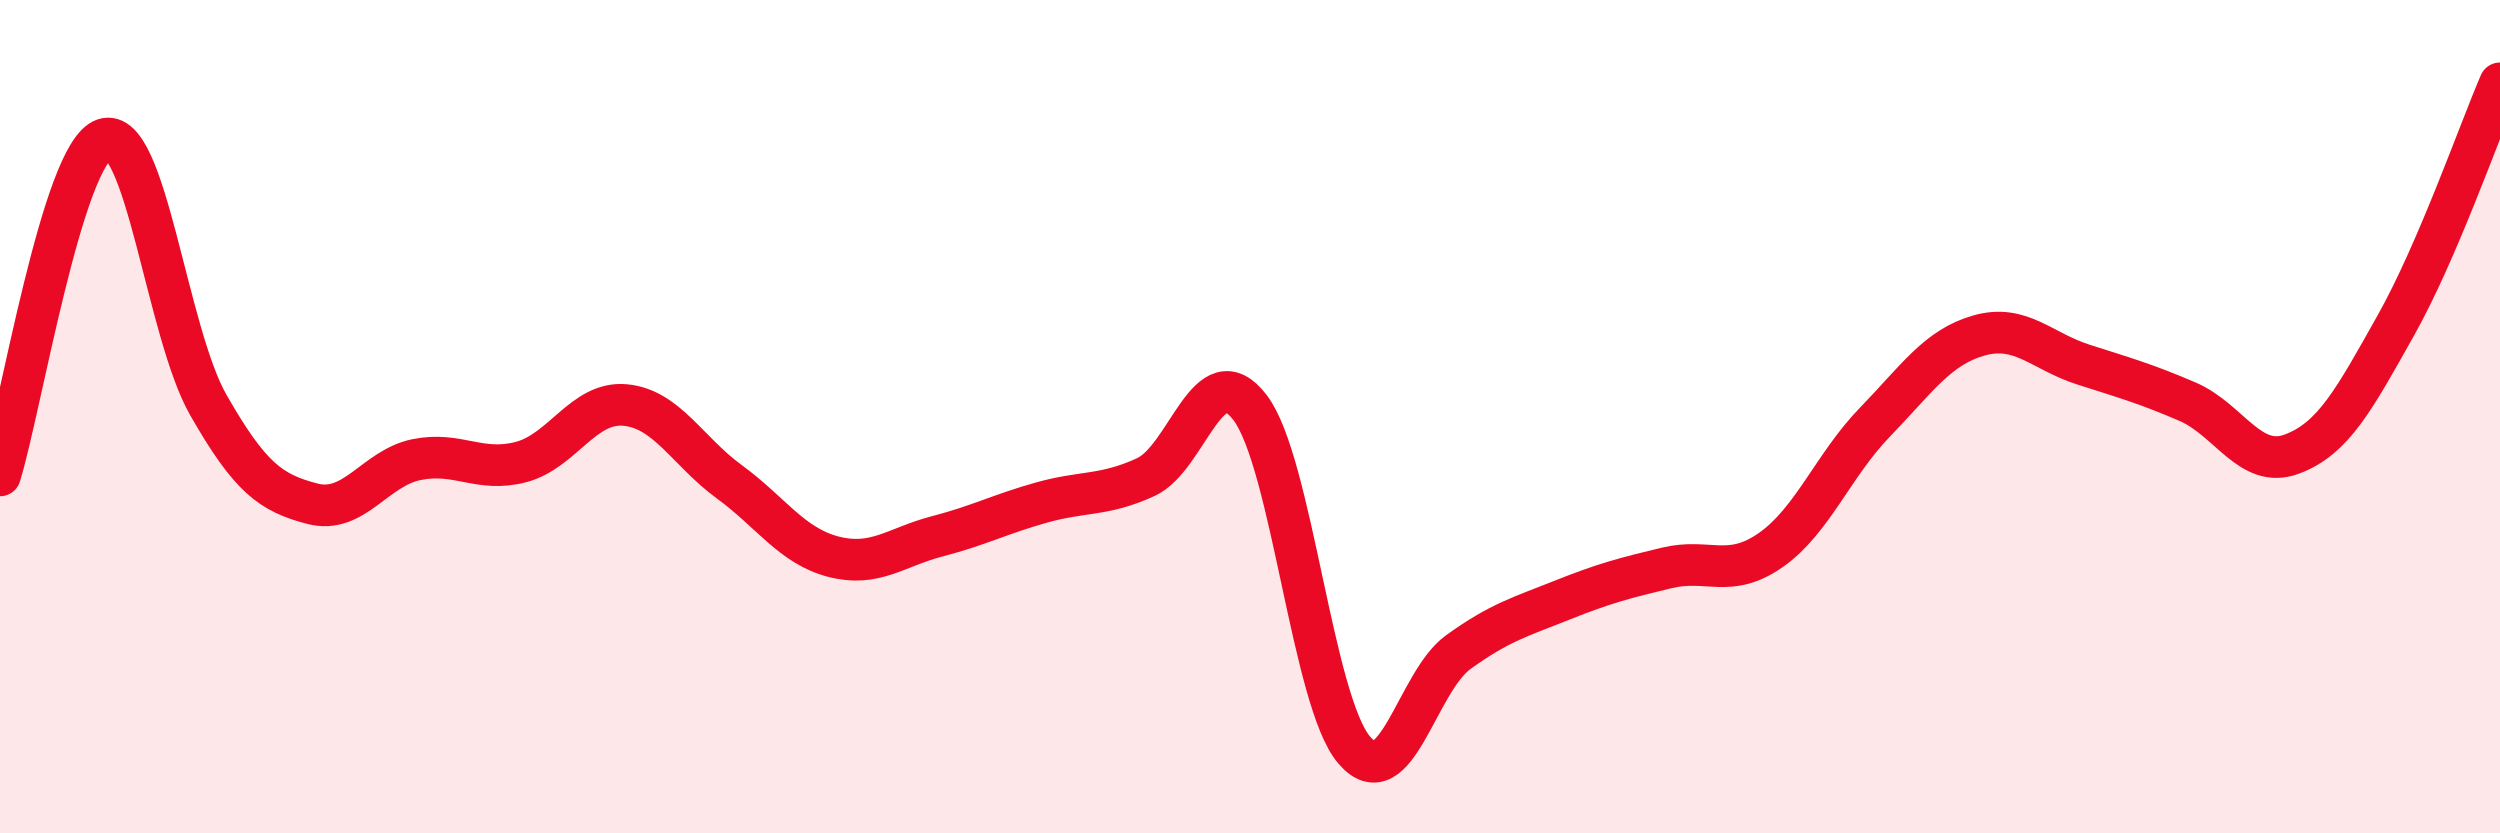
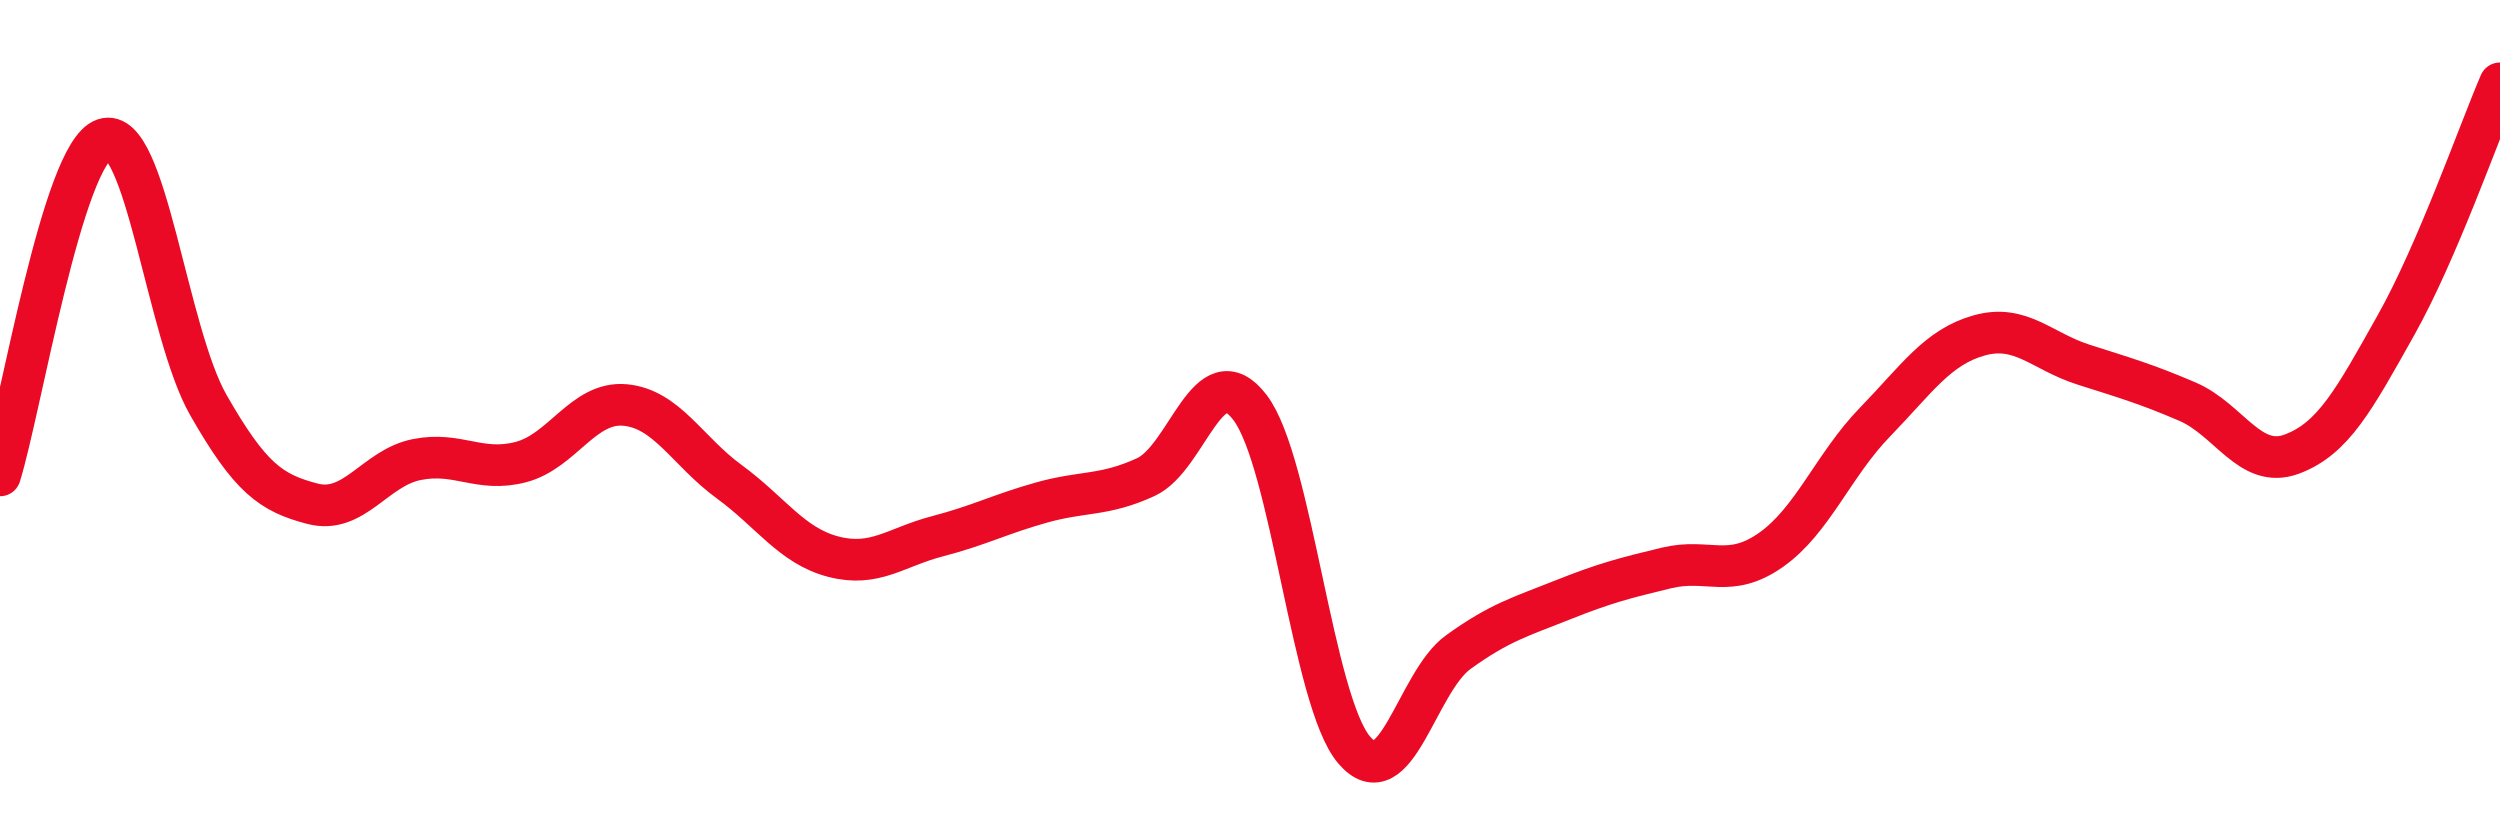
<svg xmlns="http://www.w3.org/2000/svg" width="60" height="20" viewBox="0 0 60 20">
-   <path d="M 0,11.41 C 0.5,9.8 1.5,3.68 2.5,3.34 C 3.5,3 4,7.97 5,9.72 C 6,11.47 6.5,11.83 7.5,12.09 C 8.5,12.35 9,11.23 10,11.03 C 11,10.83 11.5,11.35 12.5,11.09 C 13.5,10.83 14,9.63 15,9.72 C 16,9.81 16.5,10.83 17.5,11.56 C 18.5,12.29 19,13.1 20,13.36 C 21,13.62 21.5,13.13 22.5,12.87 C 23.5,12.61 24,12.34 25,12.06 C 26,11.78 26.5,11.91 27.5,11.45 C 28.5,10.99 29,8.47 30,9.78 C 31,11.09 31.5,16.83 32.5,18 C 33.5,19.17 34,16.37 35,15.65 C 36,14.93 36.5,14.8 37.5,14.4 C 38.5,14 39,13.87 40,13.63 C 41,13.39 41.5,13.9 42.5,13.2 C 43.5,12.5 44,11.16 45,10.13 C 46,9.1 46.5,8.33 47.5,8.05 C 48.5,7.77 49,8.43 50,8.75 C 51,9.07 51.5,9.21 52.5,9.64 C 53.5,10.07 54,11.27 55,10.9 C 56,10.53 56.5,9.59 57.5,7.81 C 58.5,6.03 59.5,3.16 60,2L60 20L0 20Z" fill="#EB0A25" opacity="0.1" stroke-linecap="round" stroke-linejoin="round" />
  <path d="M 0,11.41 C 0.5,9.8 1.5,3.68 2.5,3.34 C 3.5,3 4,7.97 5,9.72 C 6,11.47 6.5,11.83 7.5,12.09 C 8.5,12.35 9,11.23 10,11.03 C 11,10.83 11.5,11.35 12.5,11.09 C 13.5,10.83 14,9.63 15,9.72 C 16,9.81 16.5,10.83 17.5,11.56 C 18.5,12.29 19,13.1 20,13.36 C 21,13.62 21.5,13.13 22.5,12.87 C 23.5,12.61 24,12.34 25,12.06 C 26,11.78 26.5,11.91 27.5,11.45 C 28.5,10.99 29,8.47 30,9.78 C 31,11.09 31.5,16.83 32.5,18 C 33.5,19.17 34,16.37 35,15.65 C 36,14.93 36.5,14.8 37.5,14.4 C 38.5,14 39,13.87 40,13.63 C 41,13.39 41.5,13.9 42.5,13.2 C 43.5,12.5 44,11.16 45,10.13 C 46,9.1 46.5,8.33 47.5,8.05 C 48.5,7.77 49,8.43 50,8.75 C 51,9.07 51.5,9.21 52.5,9.64 C 53.5,10.07 54,11.27 55,10.9 C 56,10.53 56.5,9.59 57.5,7.81 C 58.5,6.03 59.5,3.16 60,2" stroke="#EB0A25" stroke-width="1" fill="none" stroke-linecap="round" stroke-linejoin="round" />
</svg>